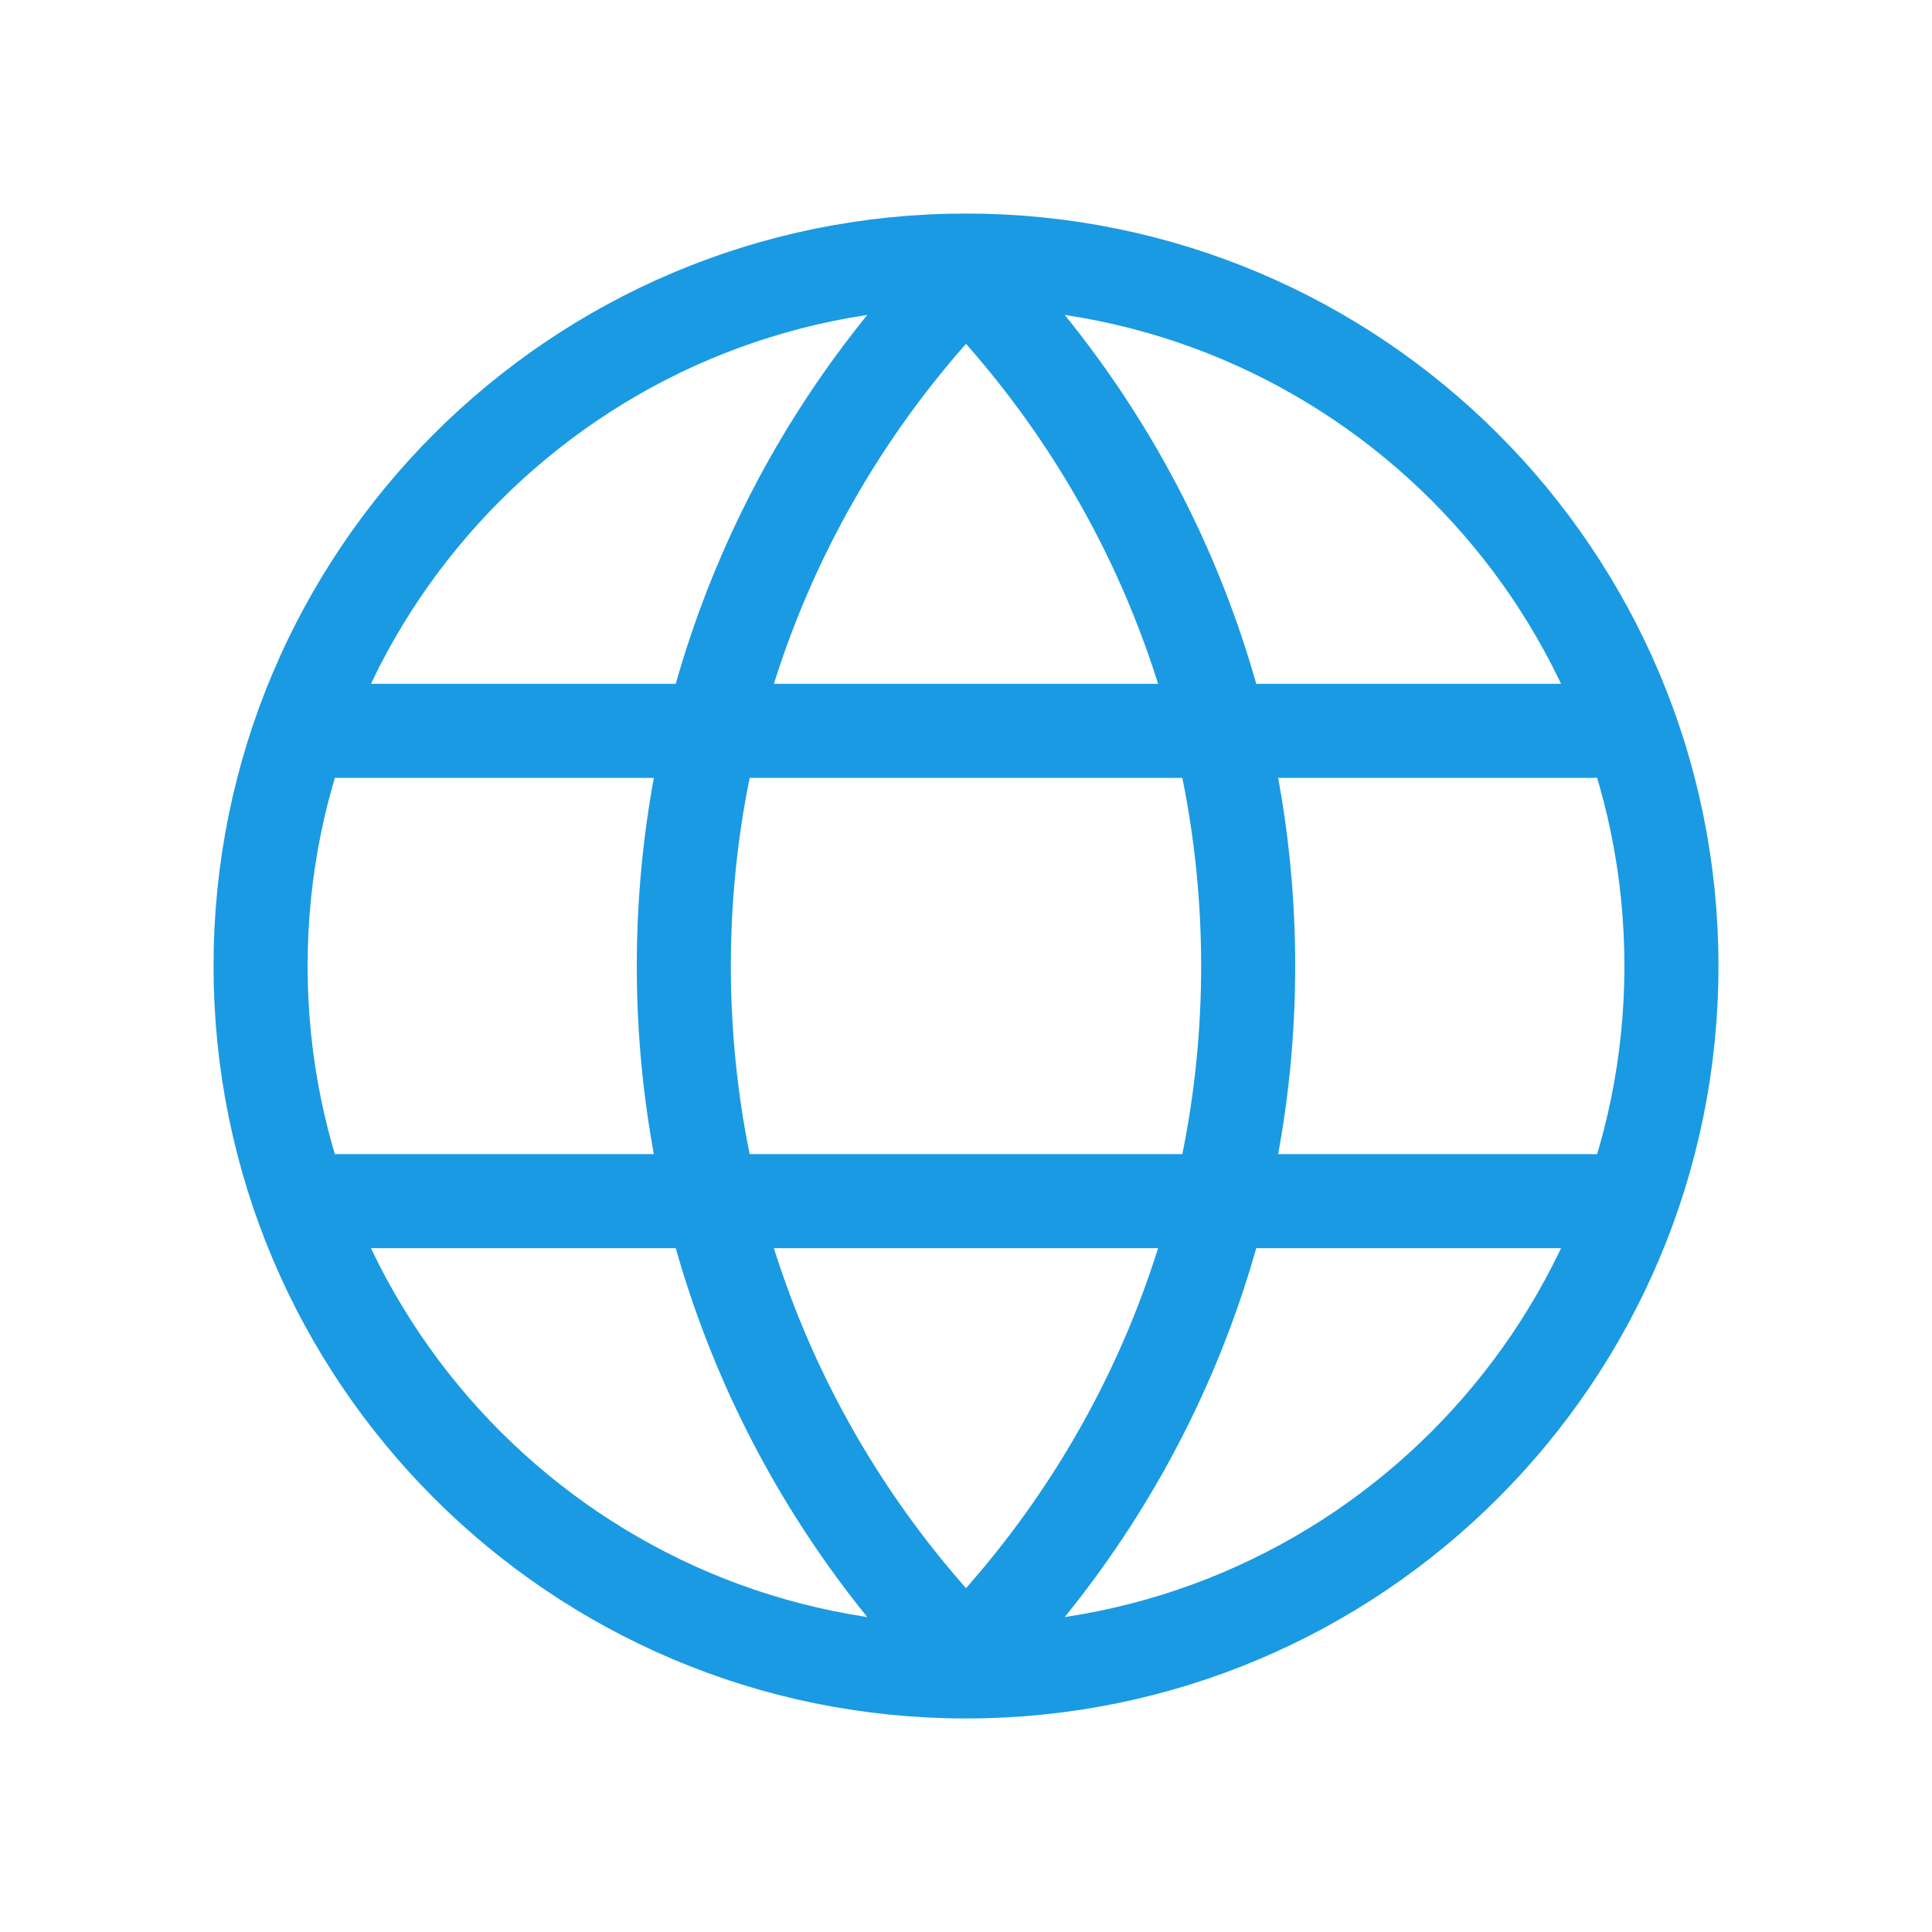
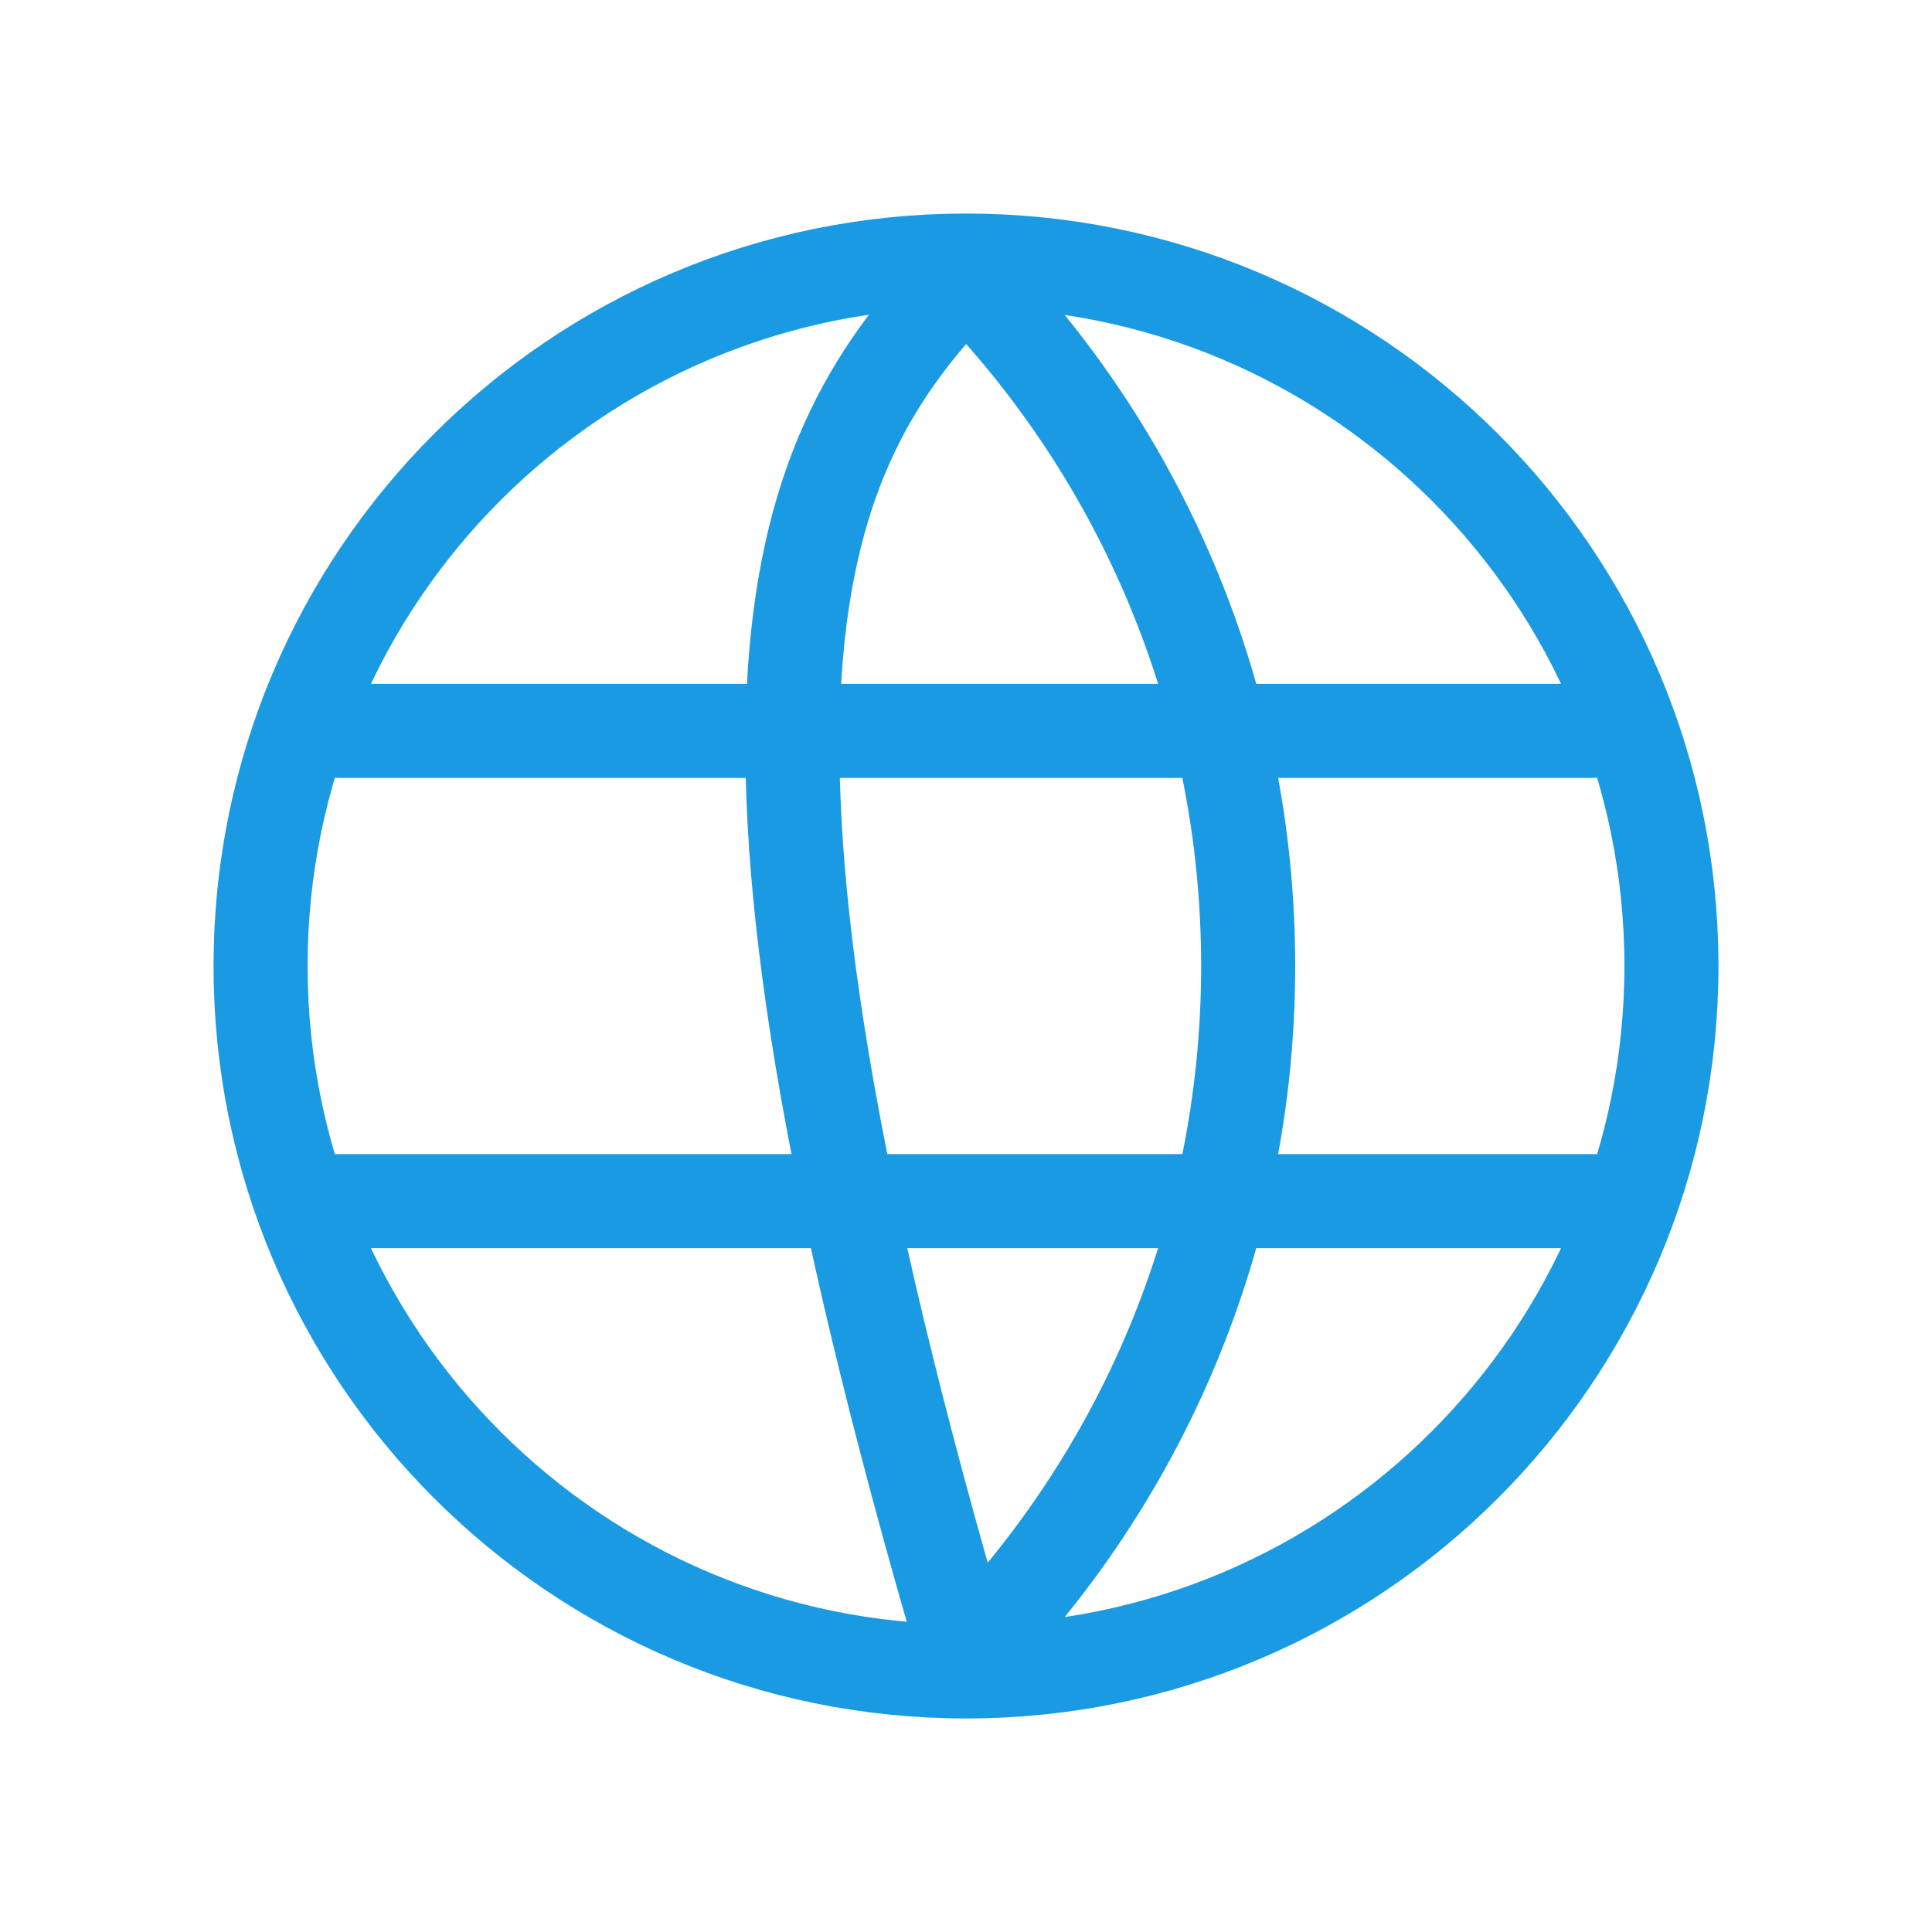
<svg xmlns="http://www.w3.org/2000/svg" width="38" height="38" viewBox="0 0 38 38" fill="none">
-   <path d="M6.667 23.625L31.333 23.625M6.667 14.375L31.333 14.375M32.875 19C32.875 26.663 26.663 32.875 19 32.875C11.337 32.875 5.125 26.663 5.125 19C5.125 11.337 11.337 5.125 19 5.125C26.663 5.125 32.875 11.337 32.875 19ZM24.55 19C24.55 24.293 22.433 29.091 19 32.595C15.567 29.091 13.45 24.293 13.45 19C13.45 13.707 15.567 8.909 19 5.405C22.433 8.909 24.55 13.707 24.55 19Z" stroke="#1A9AE2" stroke-width="1.85" stroke-linecap="round" stroke-linejoin="round" />
+   <path d="M6.667 23.625L31.333 23.625M6.667 14.375L31.333 14.375M32.875 19C32.875 26.663 26.663 32.875 19 32.875C11.337 32.875 5.125 26.663 5.125 19C5.125 11.337 11.337 5.125 19 5.125C26.663 5.125 32.875 11.337 32.875 19ZM24.55 19C24.55 24.293 22.433 29.091 19 32.595C13.45 13.707 15.567 8.909 19 5.405C22.433 8.909 24.55 13.707 24.55 19Z" stroke="#1A9AE2" stroke-width="1.85" stroke-linecap="round" stroke-linejoin="round" />
</svg>